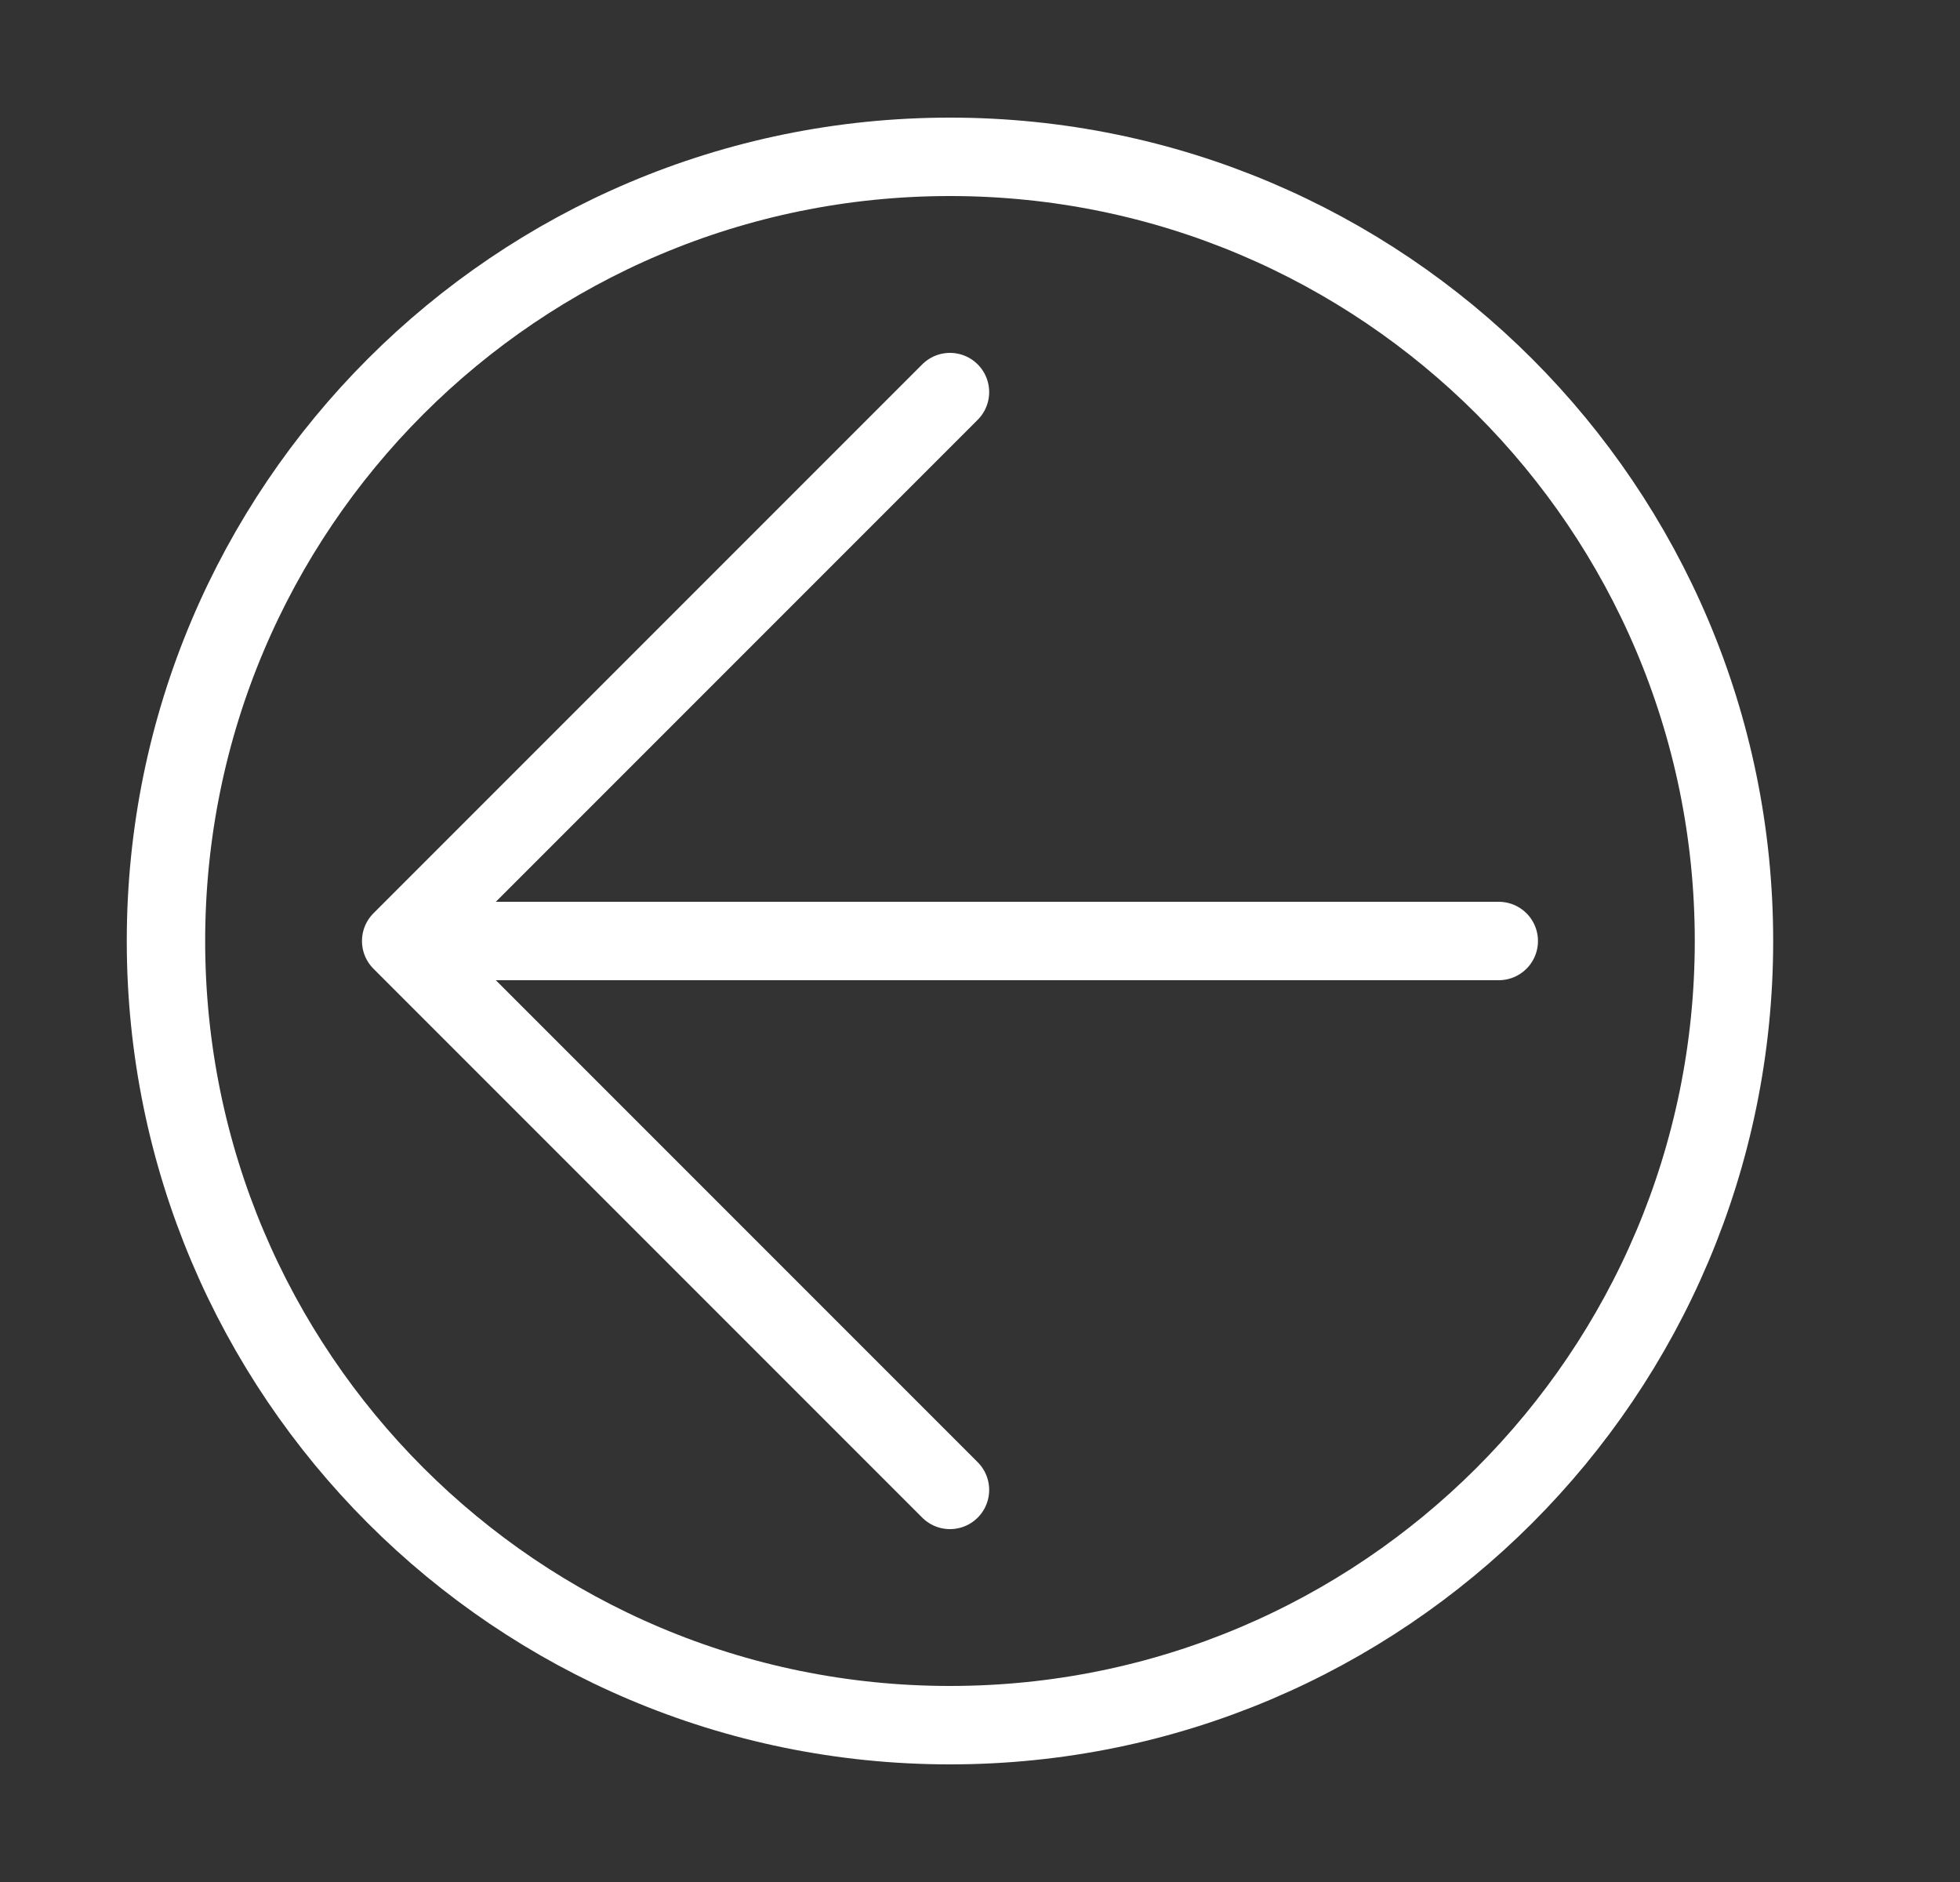
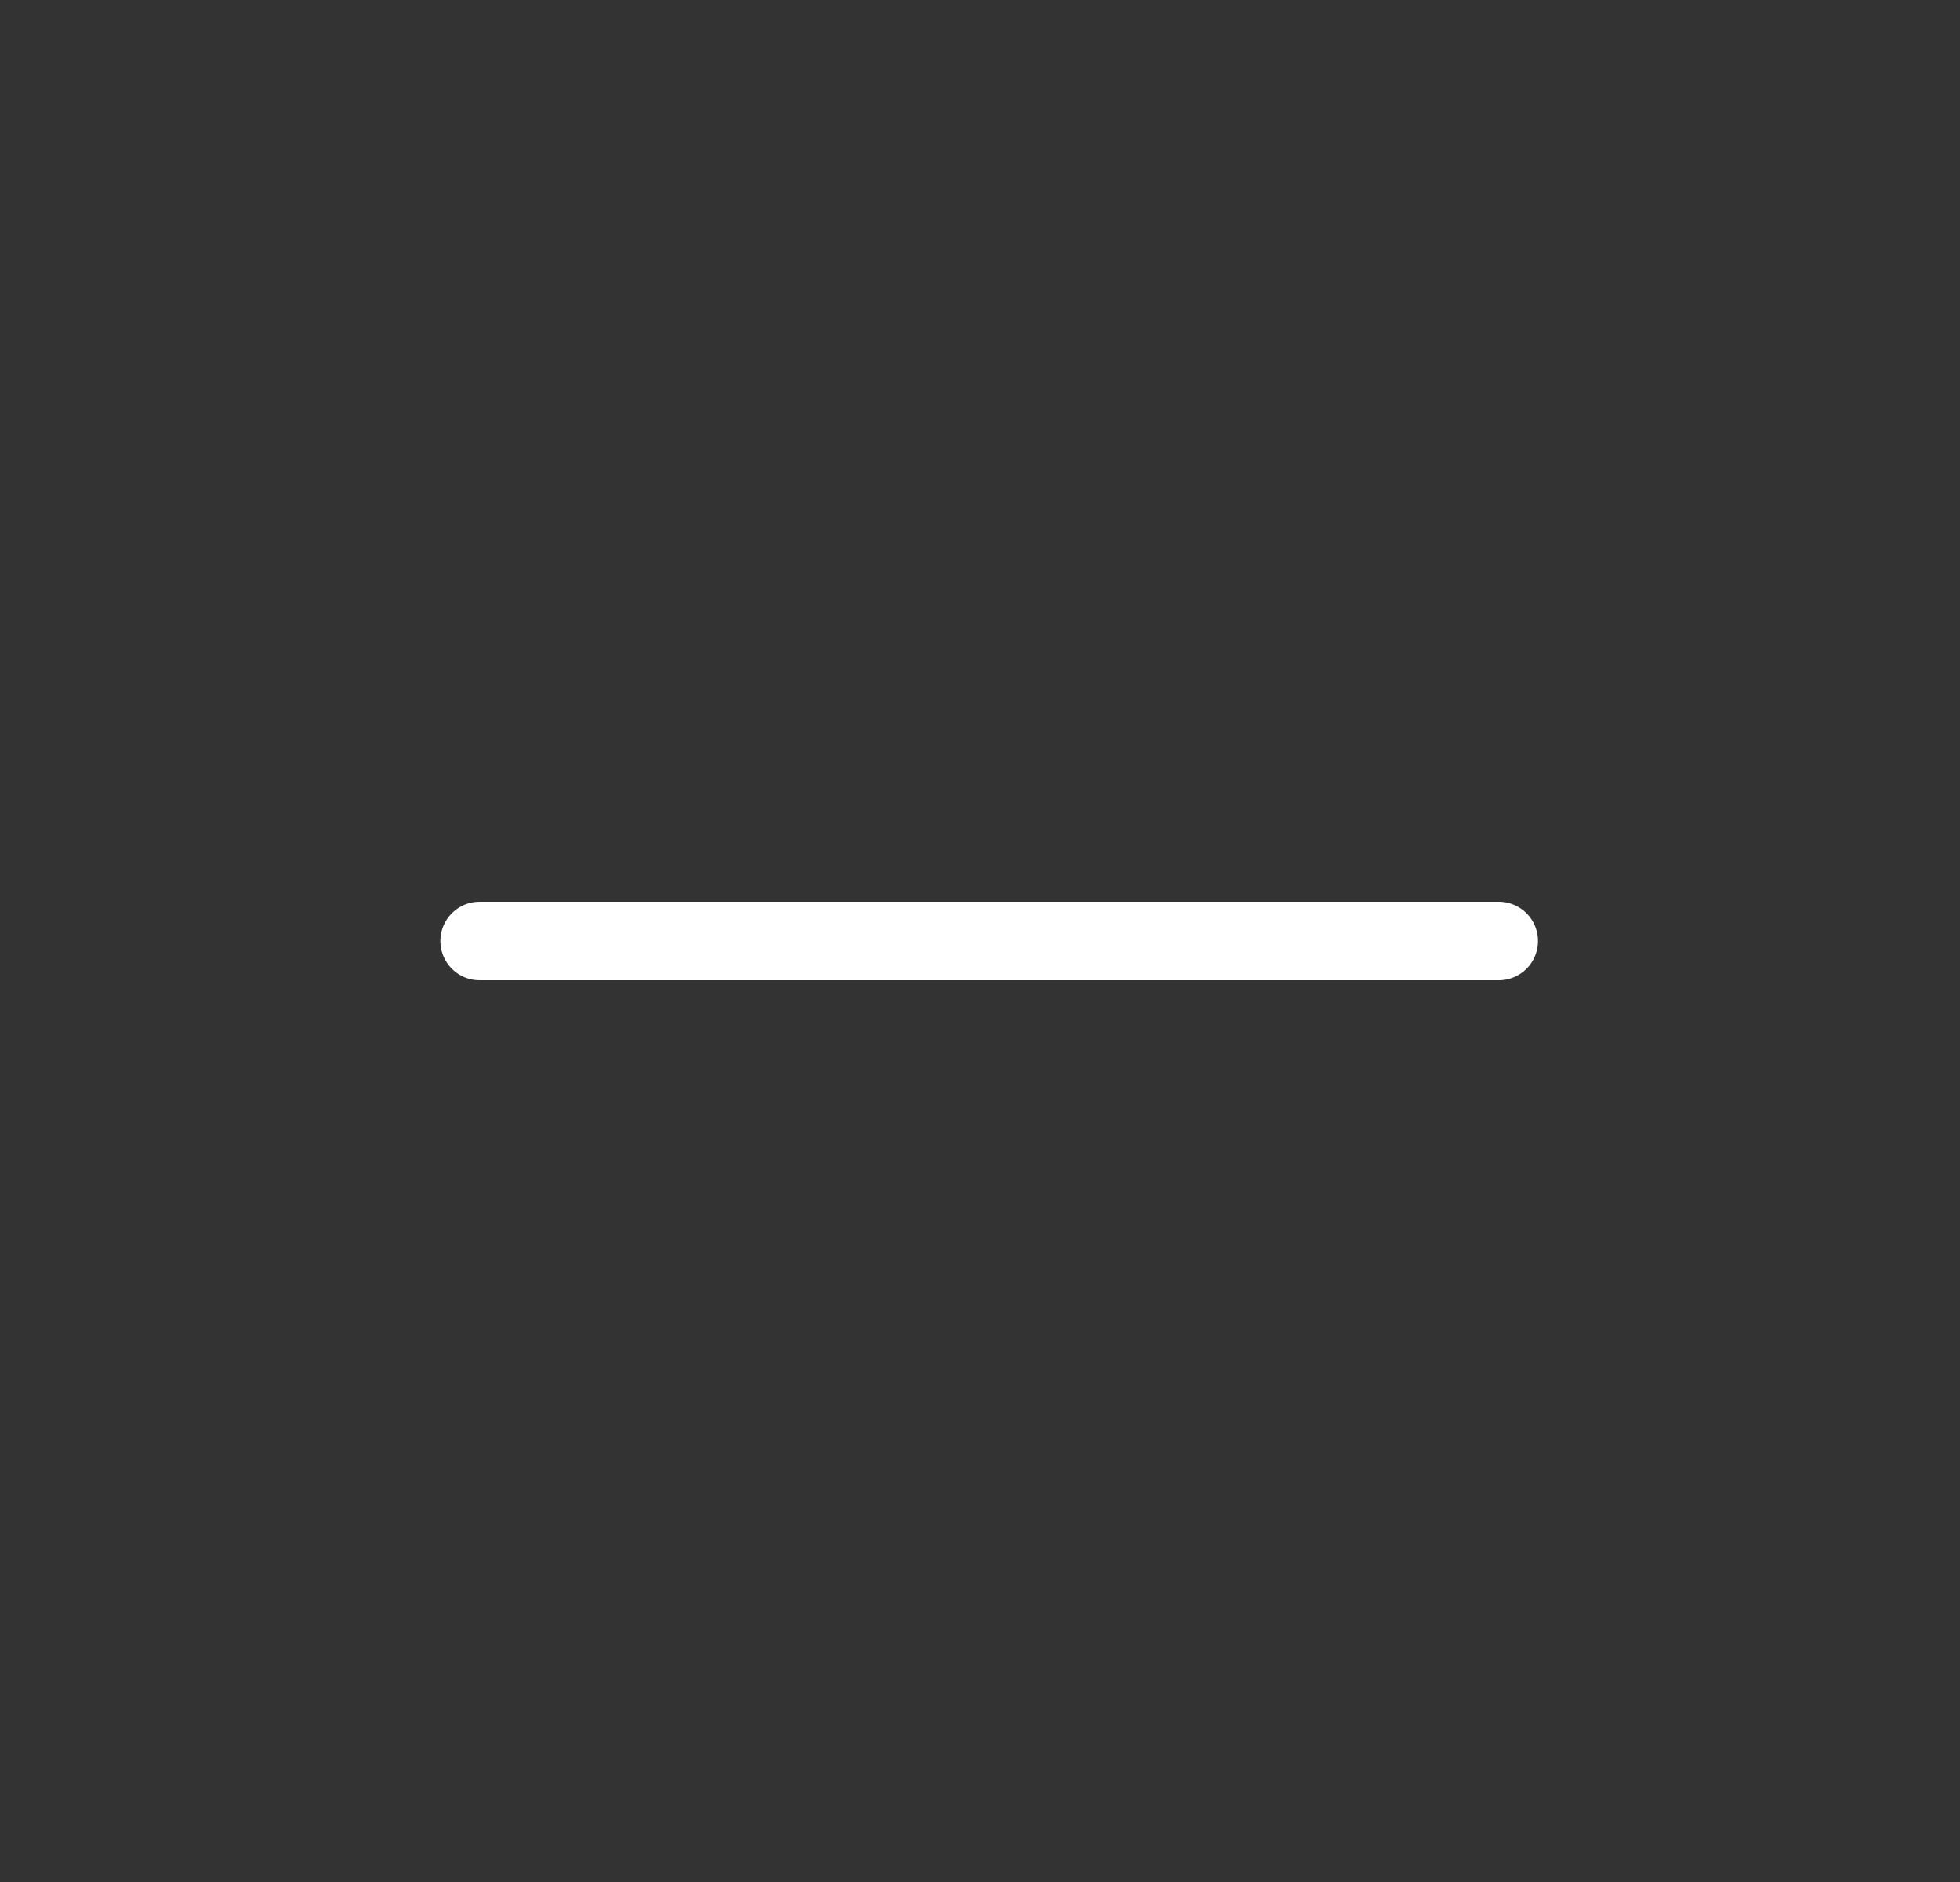
<svg xmlns="http://www.w3.org/2000/svg" width="25" height="24" viewBox="0 0 25 24" fill="none">
  <rect x="0" y="0" width="25" height="24" fill="#333333" stroke="none" />
-   <path d="M12.117 22c-5.523 0-10-4.477-10-10s4.477-10 10-10 10 4.477 10 10-4.477 10-10 10z" stroke="#fff" />
  <path d="M6.117 12h13" stroke="#fff" stroke-linecap="round" />
-   <path d="M12.117 5l-7 7 7 7" stroke="#fff" stroke-linecap="round" stroke-linejoin="round" />
</svg>